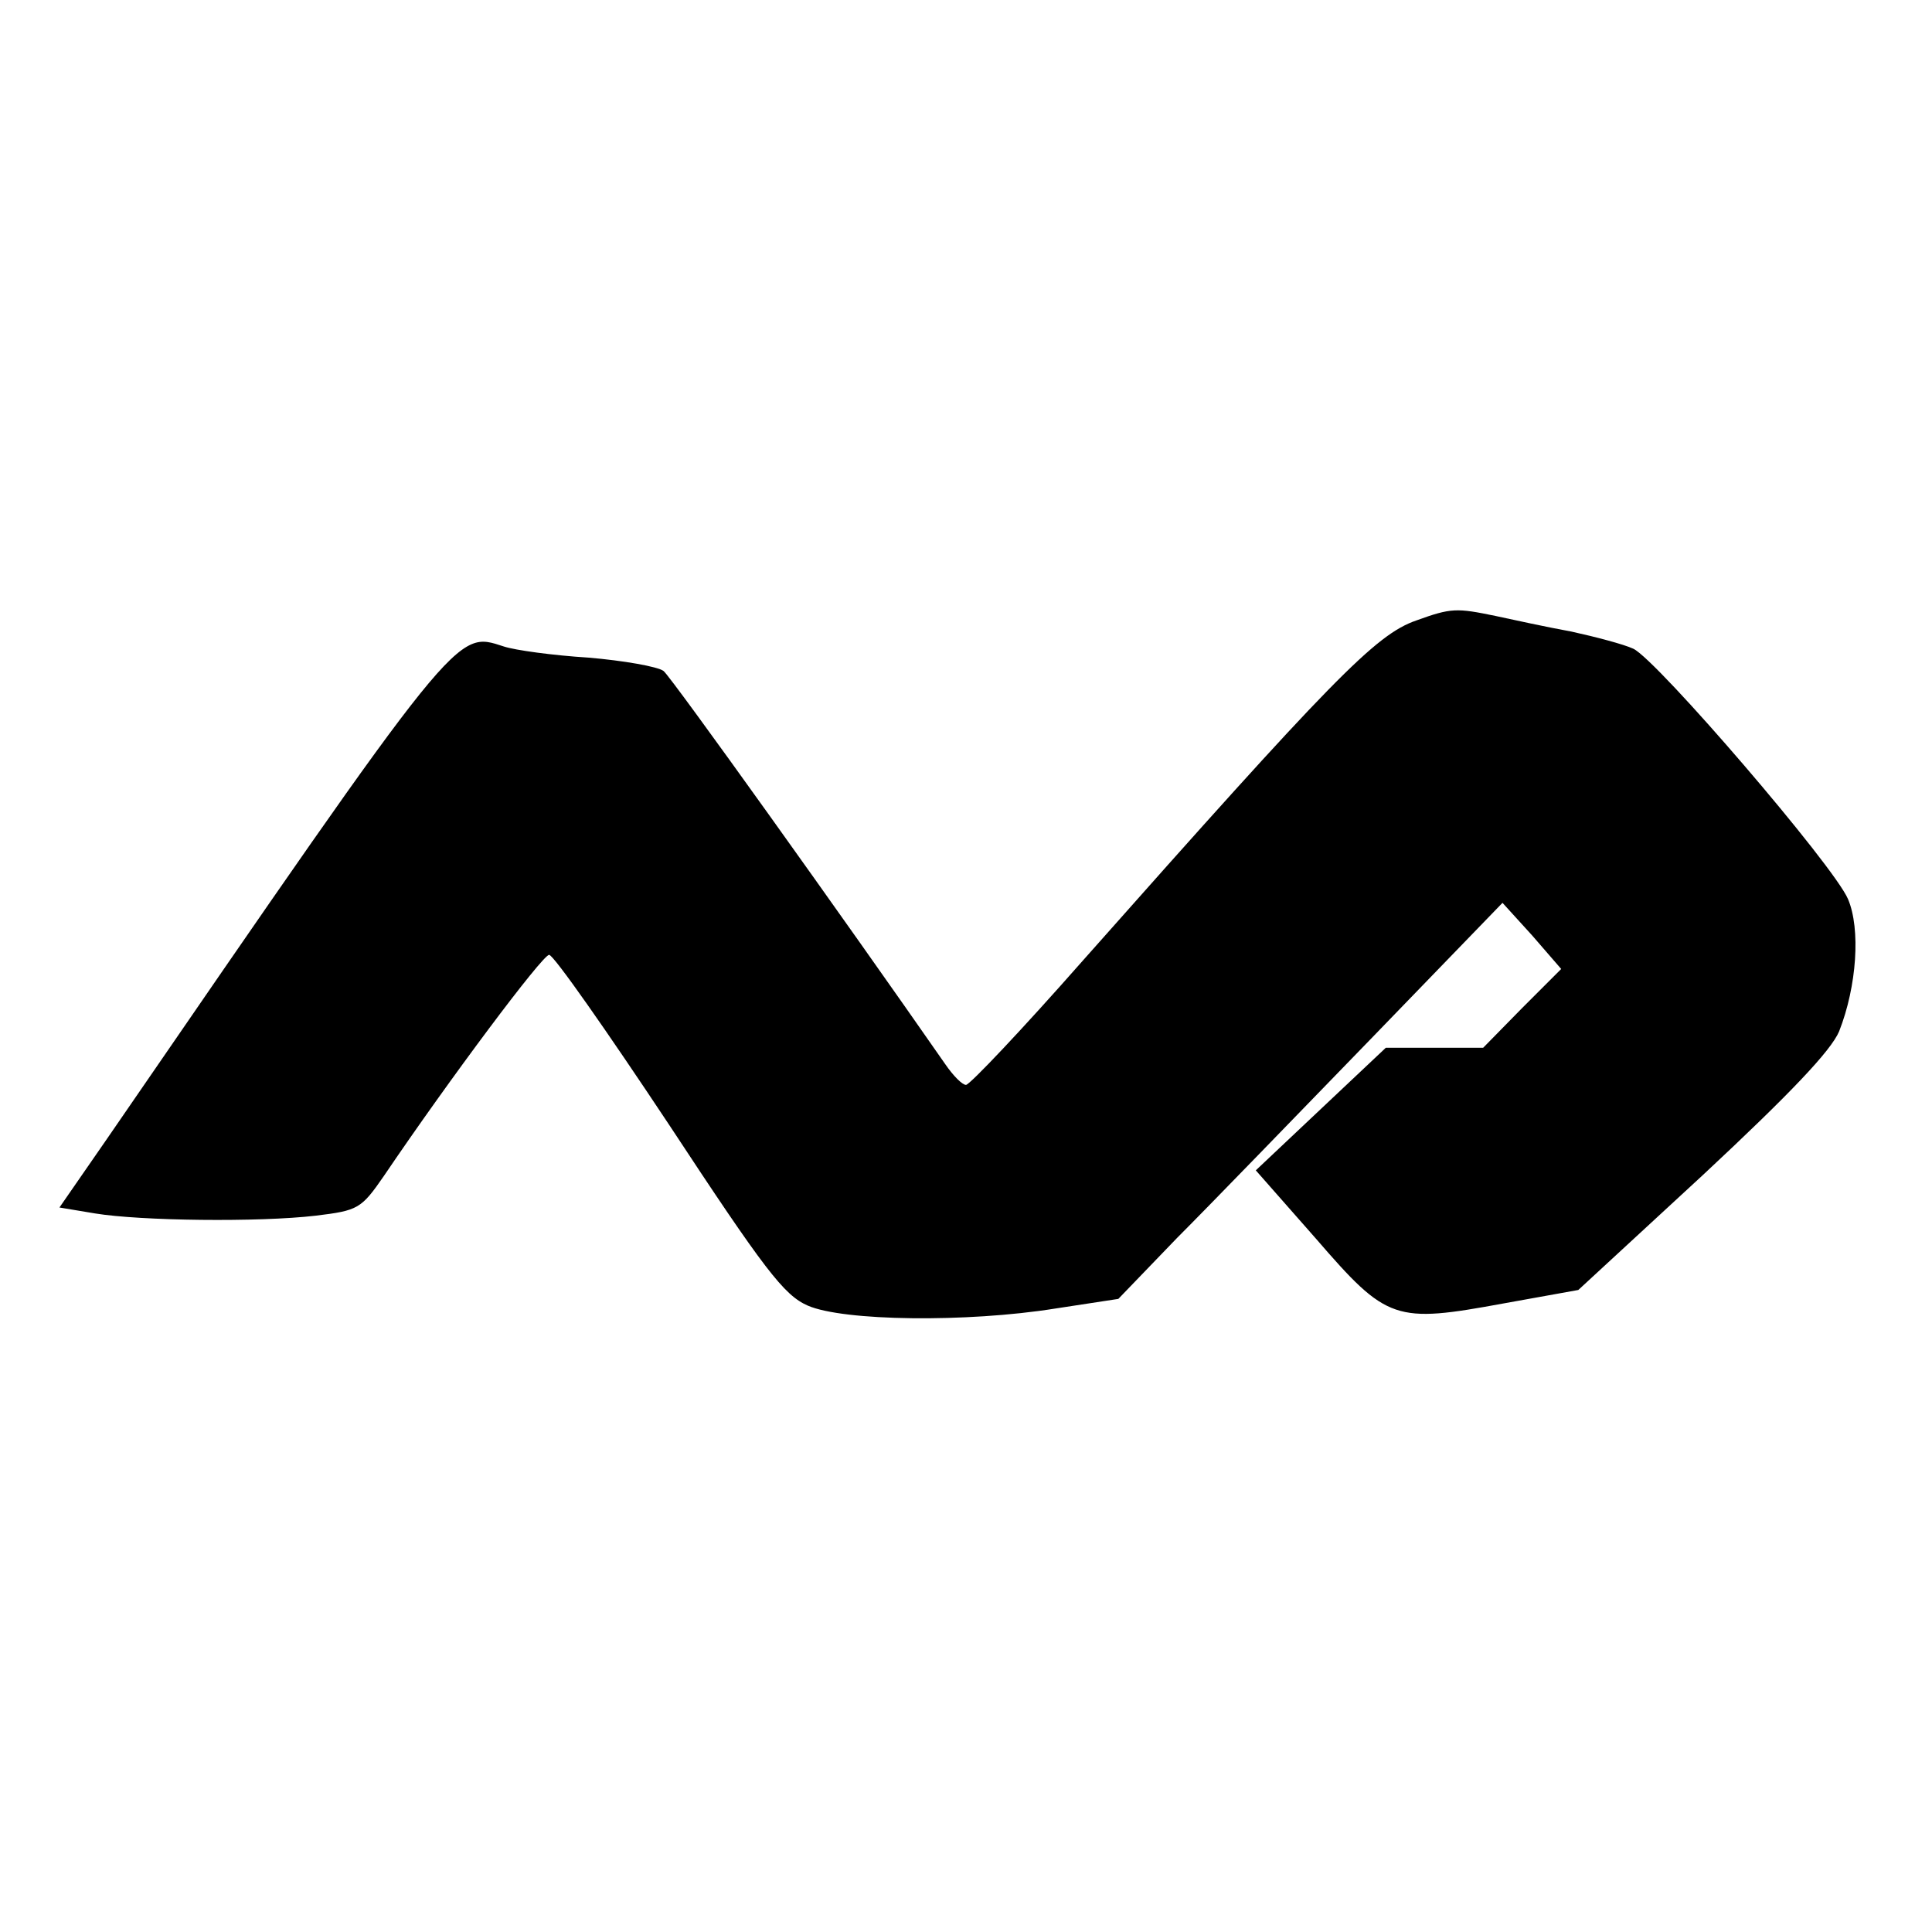
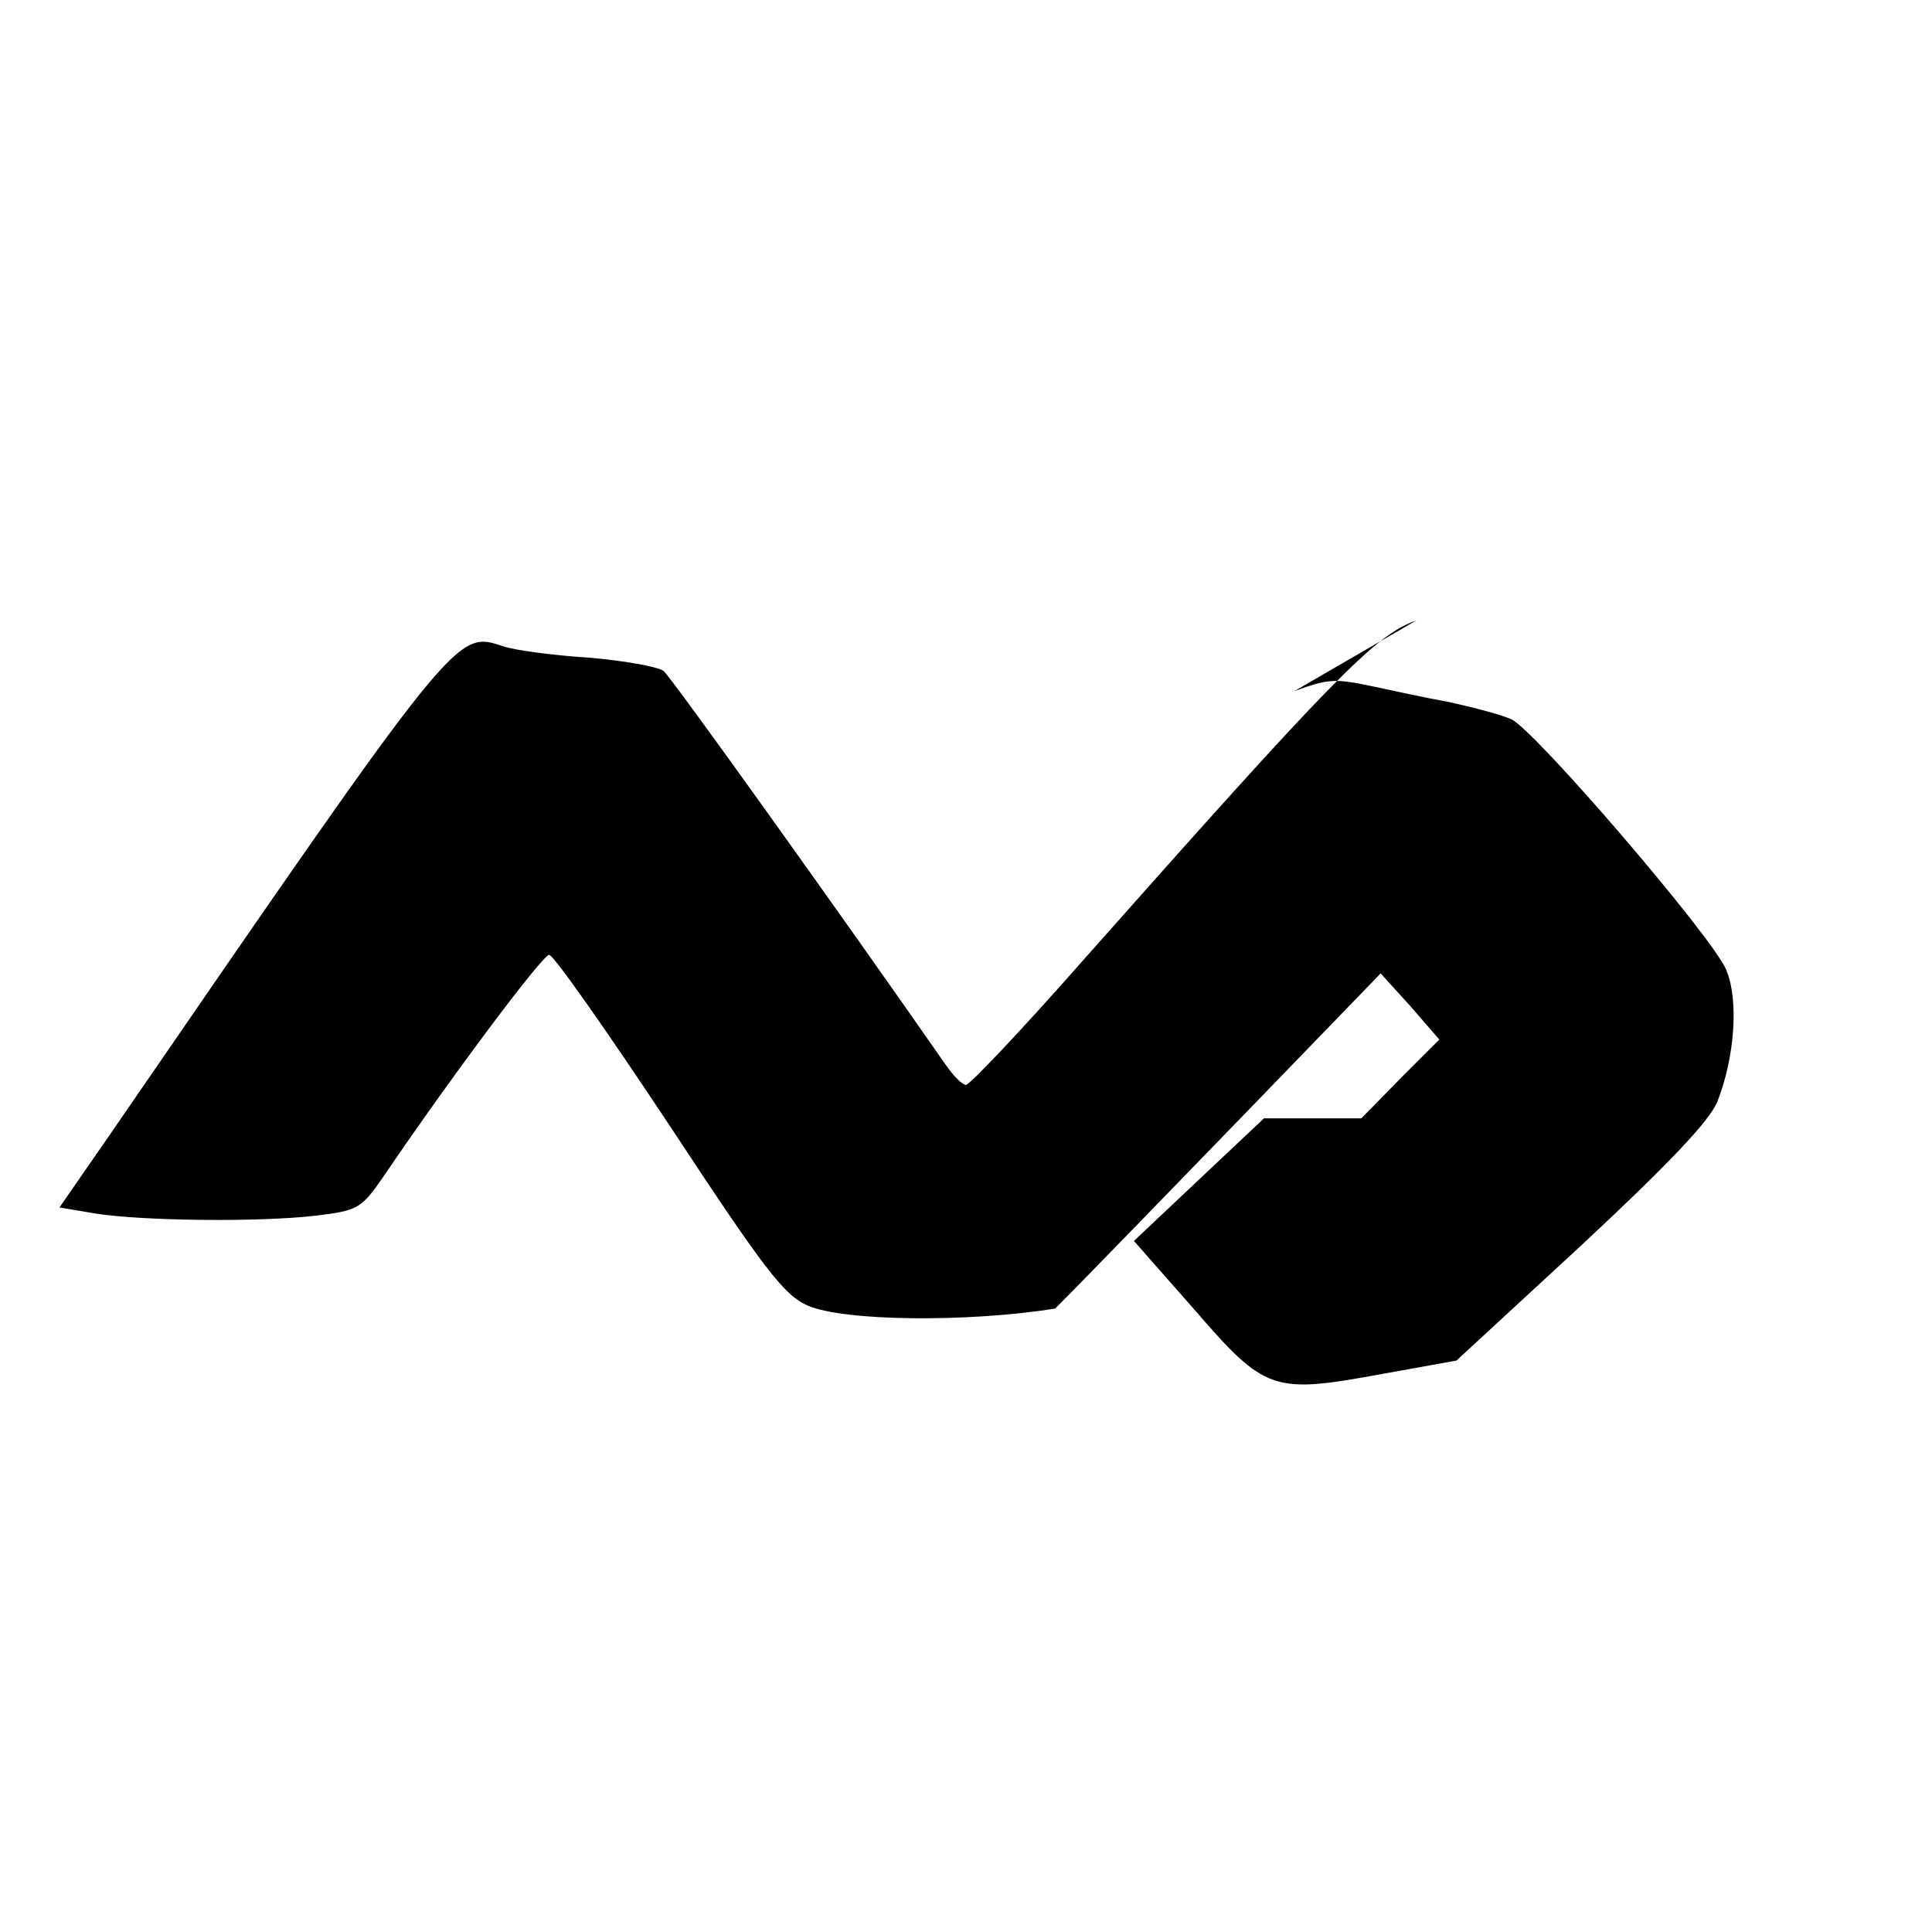
<svg xmlns="http://www.w3.org/2000/svg" version="1.0" width="260pt" height="260pt" viewBox="0 0 260 260" preserveAspectRatio="xMidYMid meet">
  <g transform="translate(0,260) scale(0.1,-0.1)" fill="#000000" stroke="none">
-     <path d="M1906 1765 c-55 -19 -113 -79 -449 -458 -81 -92 -152 -167 -157 -167 -5 0 -17 12 -28 28 -135 194 -368 520 -379 529 -8 6 -54 14 -101 18 -48 3 -99 10 -114 15 -65 21 -57 31 -535 -664 l-63 -91 48 -8 c61 -10 220 -12 297 -3 57 7 61 9 92 54 88 130 213 297 222 297 6 0 78 -103 161 -228 129 -196 155 -230 187 -244 48 -21 214 -23 333 -4 l85 13 79 82 c44 44 160 164 259 266 l179 185 40 -44 39 -45 -53 -53 -52 -53 -66 0 -65 0 -87 -82 -88 -83 81 -92 c96 -111 106 -114 253 -87 l100 18 168 155 c118 110 172 167 183 193 24 61 29 138 12 178 -19 45 -257 322 -289 337 -13 6 -51 16 -83 23 -33 6 -79 16 -102 21 -53 11 -60 11 -107 -6z" />
+     <path d="M1906 1765 c-55 -19 -113 -79 -449 -458 -81 -92 -152 -167 -157 -167 -5 0 -17 12 -28 28 -135 194 -368 520 -379 529 -8 6 -54 14 -101 18 -48 3 -99 10 -114 15 -65 21 -57 31 -535 -664 l-63 -91 48 -8 c61 -10 220 -12 297 -3 57 7 61 9 92 54 88 130 213 297 222 297 6 0 78 -103 161 -228 129 -196 155 -230 187 -244 48 -21 214 -23 333 -4 c44 44 160 164 259 266 l179 185 40 -44 39 -45 -53 -53 -52 -53 -66 0 -65 0 -87 -82 -88 -83 81 -92 c96 -111 106 -114 253 -87 l100 18 168 155 c118 110 172 167 183 193 24 61 29 138 12 178 -19 45 -257 322 -289 337 -13 6 -51 16 -83 23 -33 6 -79 16 -102 21 -53 11 -60 11 -107 -6z" />
  </g>
</svg>